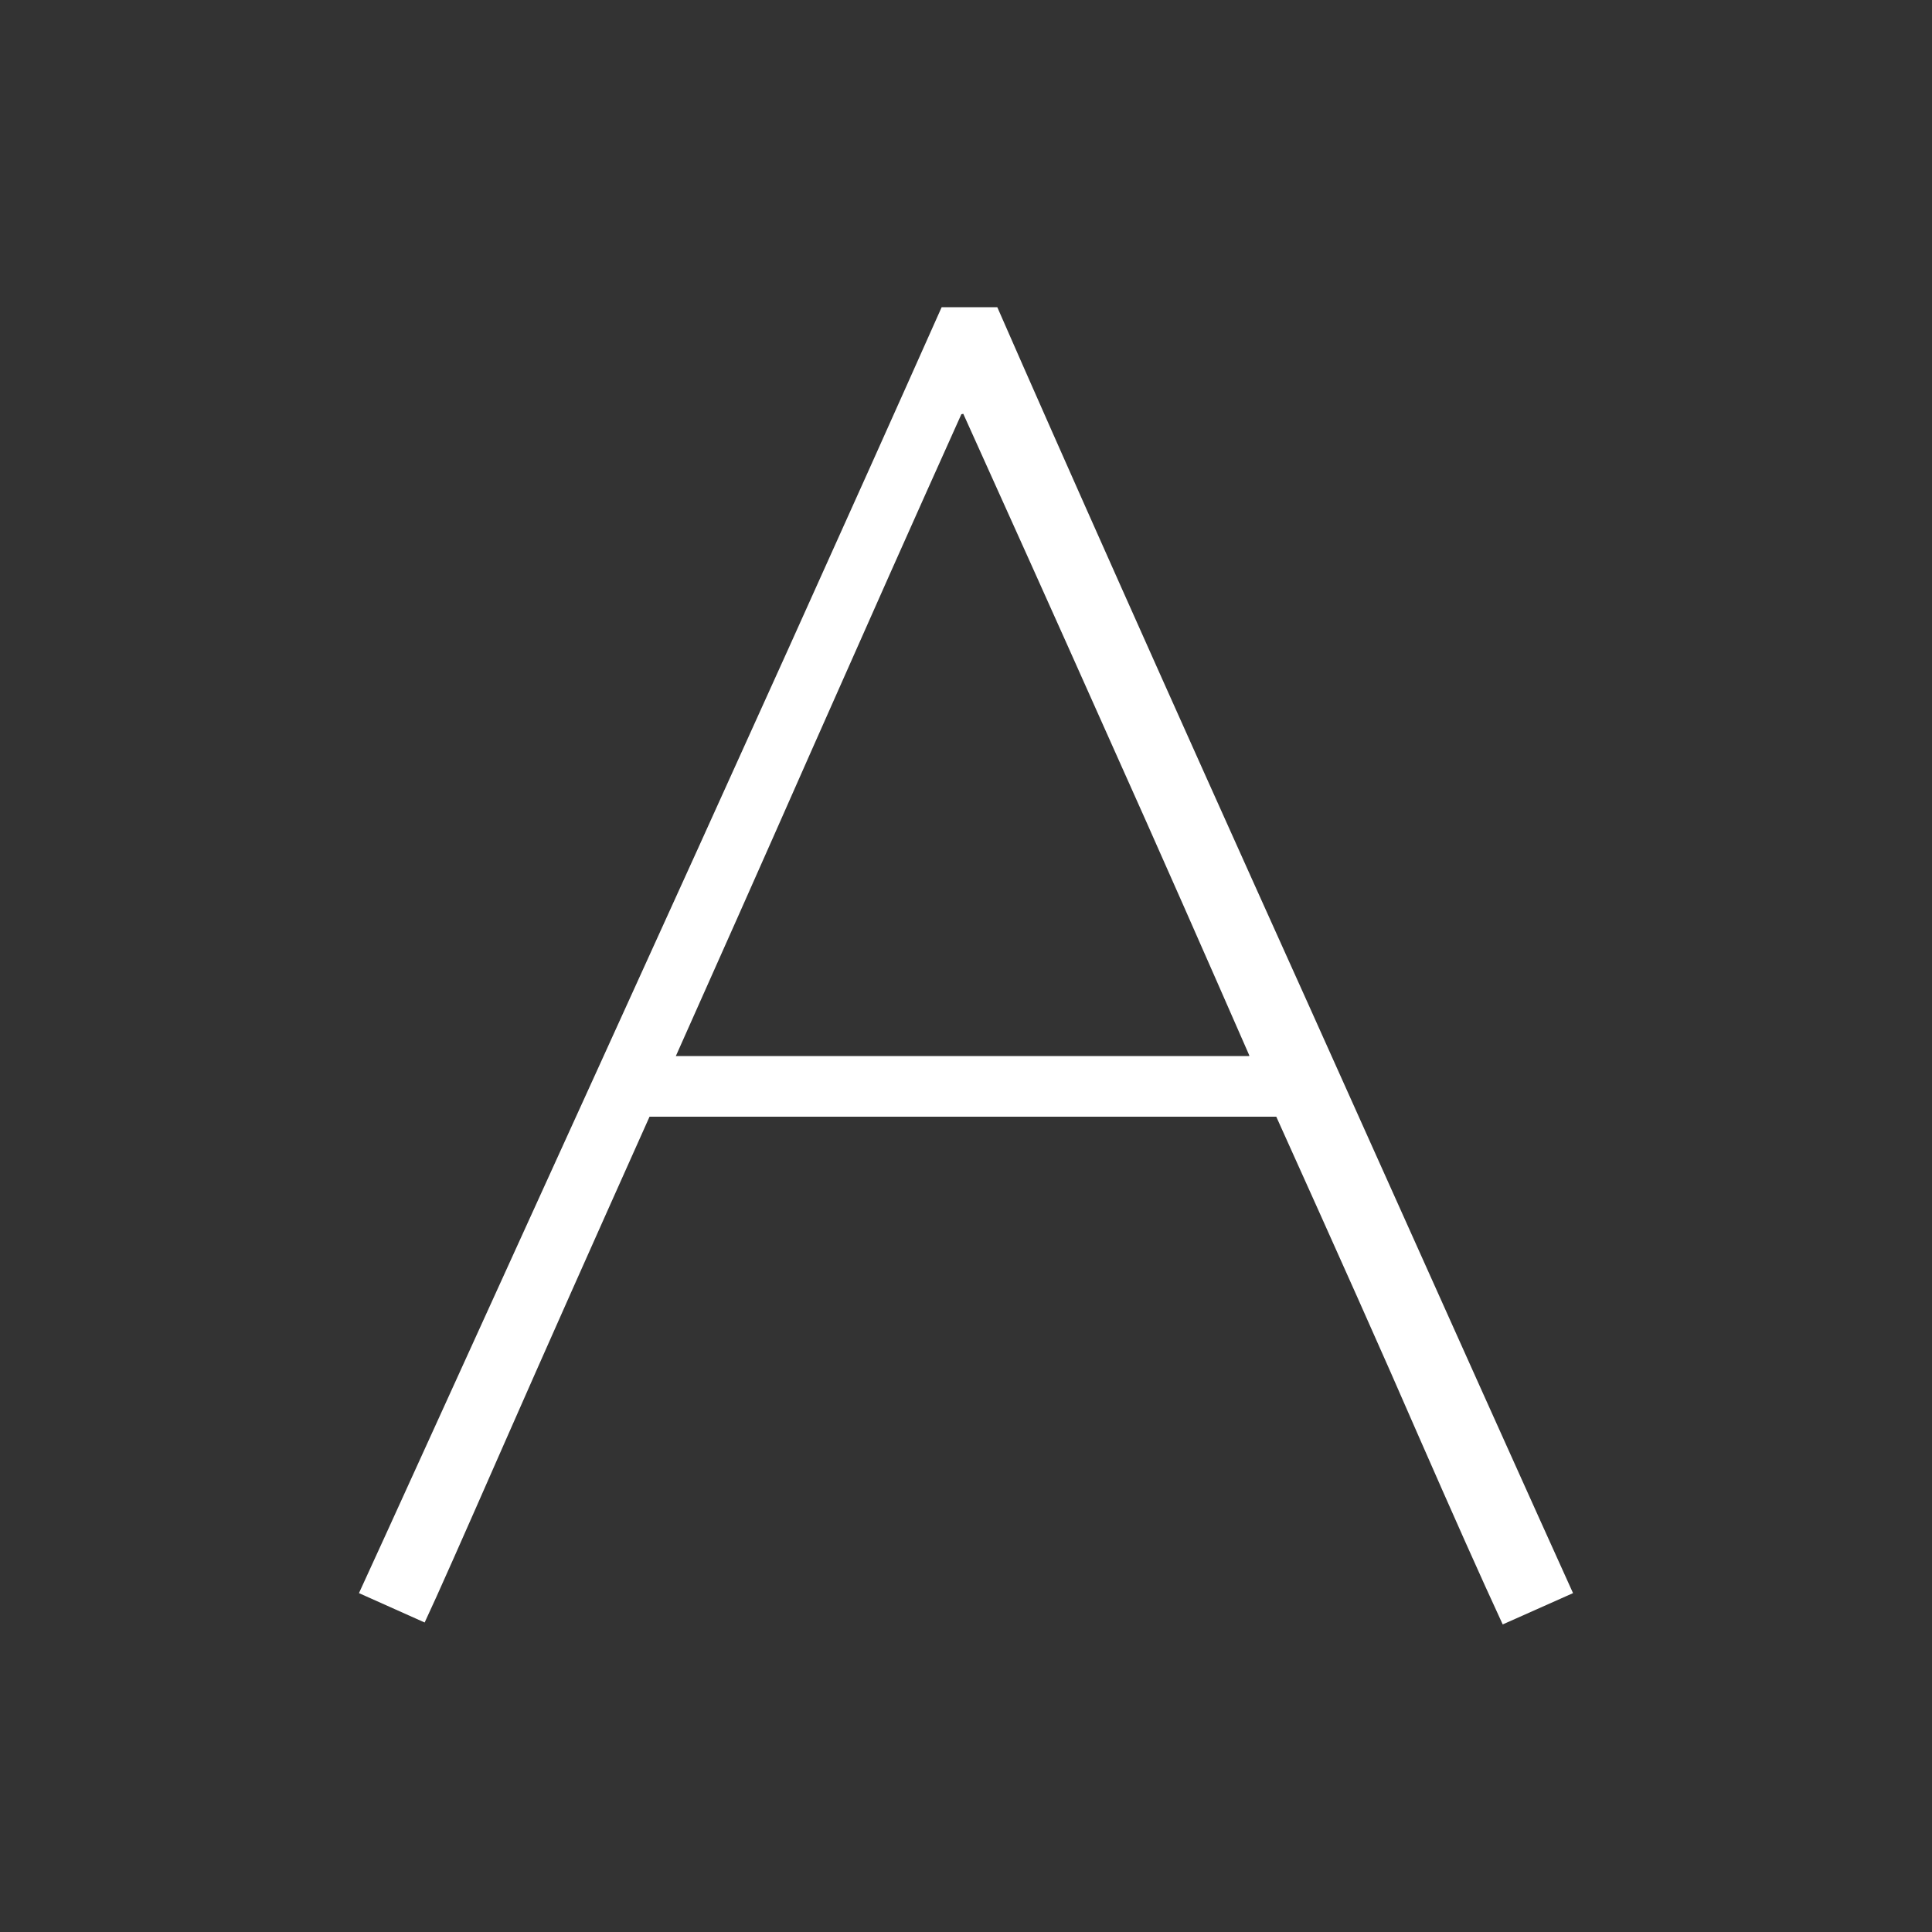
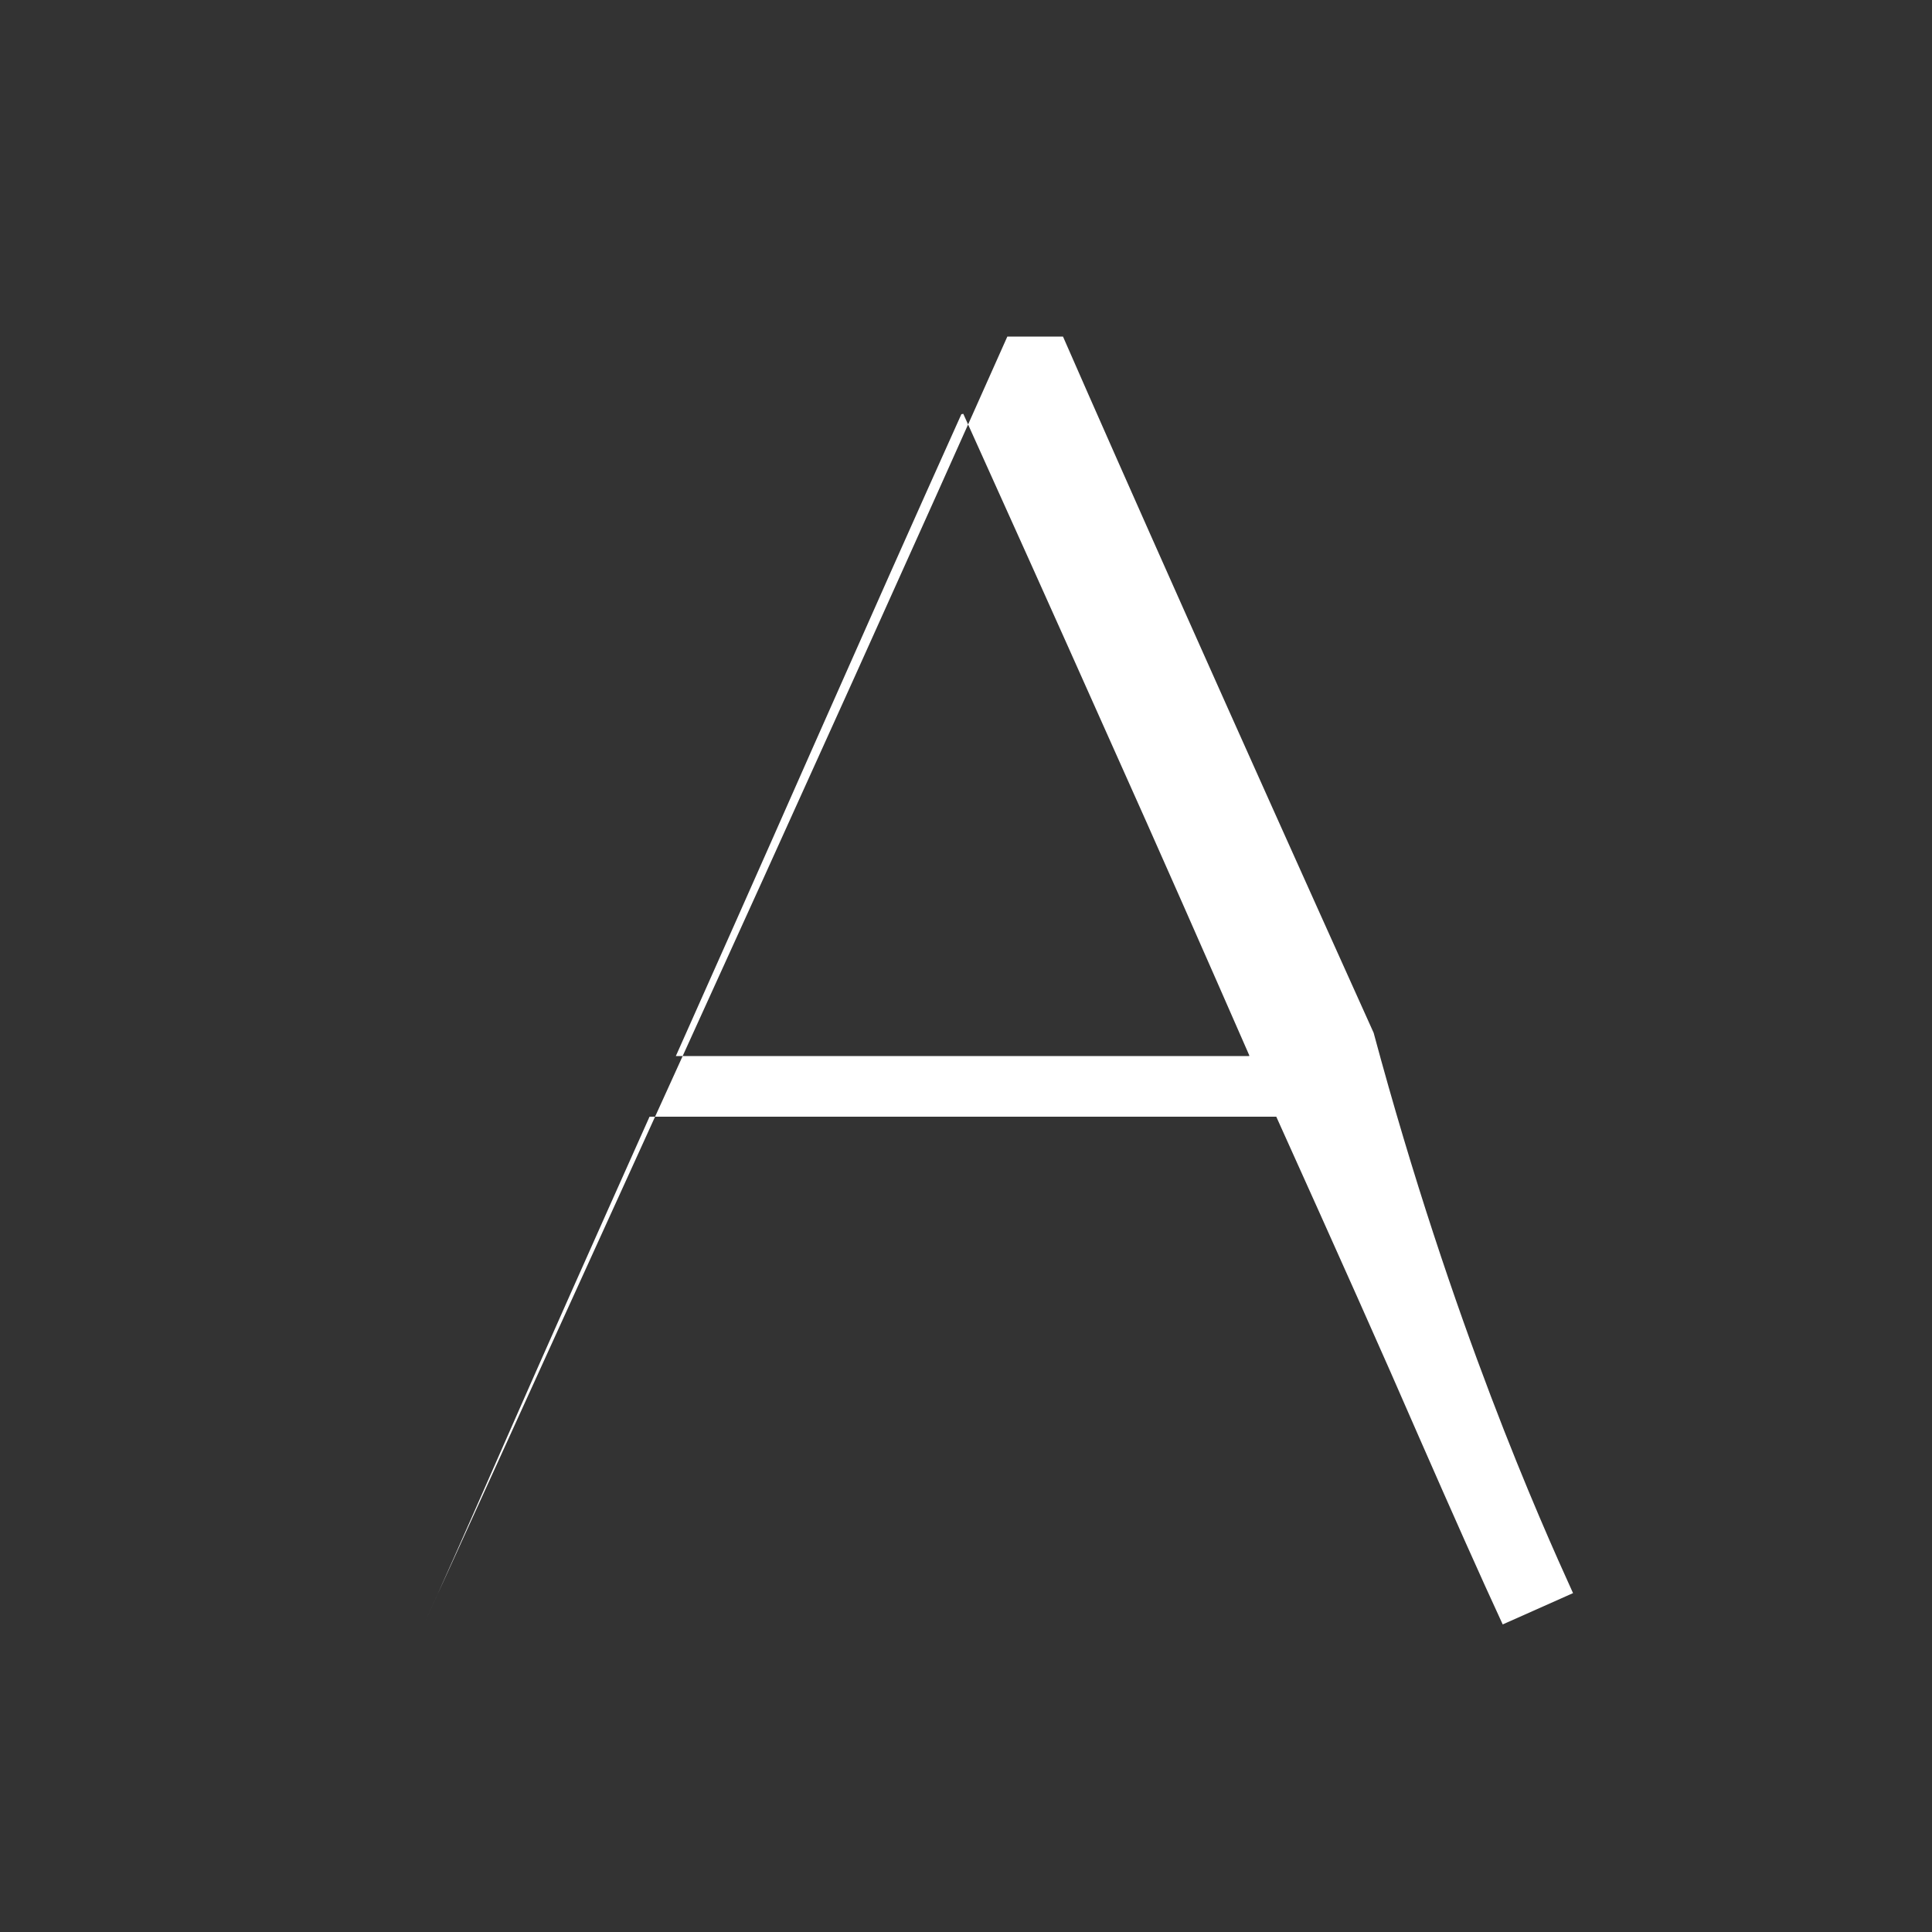
<svg xmlns="http://www.w3.org/2000/svg" version="1.1" id="レイヤー_1" x="0px" y="0px" viewBox="0 0 500 500" style="enable-background:new 0 0 500 500;" xml:space="preserve">
  <rect x="0" y="0" width="500" height="500" fill="#333333" stroke="none" />
  <style type="text/css">
	.st0{fill:#FFFFFF;}
</style>
-   <path class="st0" d="M407.1,412.3l-18.2,8.1c-5.7-12.3-12.9-28.5-21.8-48.8c-8.8-20.3-21.1-47.8-36.8-82.6H168.1  c-14.6,32.6-27.2,60.9-37.7,84.8s-17.3,39.3-20.5,46.1l-17-7.6c5.5-11.9,26.1-57.3,62-136.1s65.5-144.4,88.8-196.7h14.4  c16.1,36.8,42.8,96.8,80.4,180.2C375.9,343.1,398.8,394,407.1,412.3z M323.3,273.1c-10.6-24.2-22.8-52-36.9-83.4  c-14-31.4-26.4-58.9-37.1-82.6l-0.5,0.1c-11.8,26.2-24.6,55-38.5,86.4c-13.9,31.5-25.7,58-35.3,79.5l-0.1,0.2h148.4V273.1z" />
+   <path class="st0" d="M407.1,412.3l-18.2,8.1c-5.7-12.3-12.9-28.5-21.8-48.8c-8.8-20.3-21.1-47.8-36.8-82.6H168.1  c-14.6,32.6-27.2,60.9-37.7,84.8s-17.3,39.3-20.5,46.1c5.5-11.9,26.1-57.3,62-136.1s65.5-144.4,88.8-196.7h14.4  c16.1,36.8,42.8,96.8,80.4,180.2C375.9,343.1,398.8,394,407.1,412.3z M323.3,273.1c-10.6-24.2-22.8-52-36.9-83.4  c-14-31.4-26.4-58.9-37.1-82.6l-0.5,0.1c-11.8,26.2-24.6,55-38.5,86.4c-13.9,31.5-25.7,58-35.3,79.5l-0.1,0.2h148.4V273.1z" />
</svg>